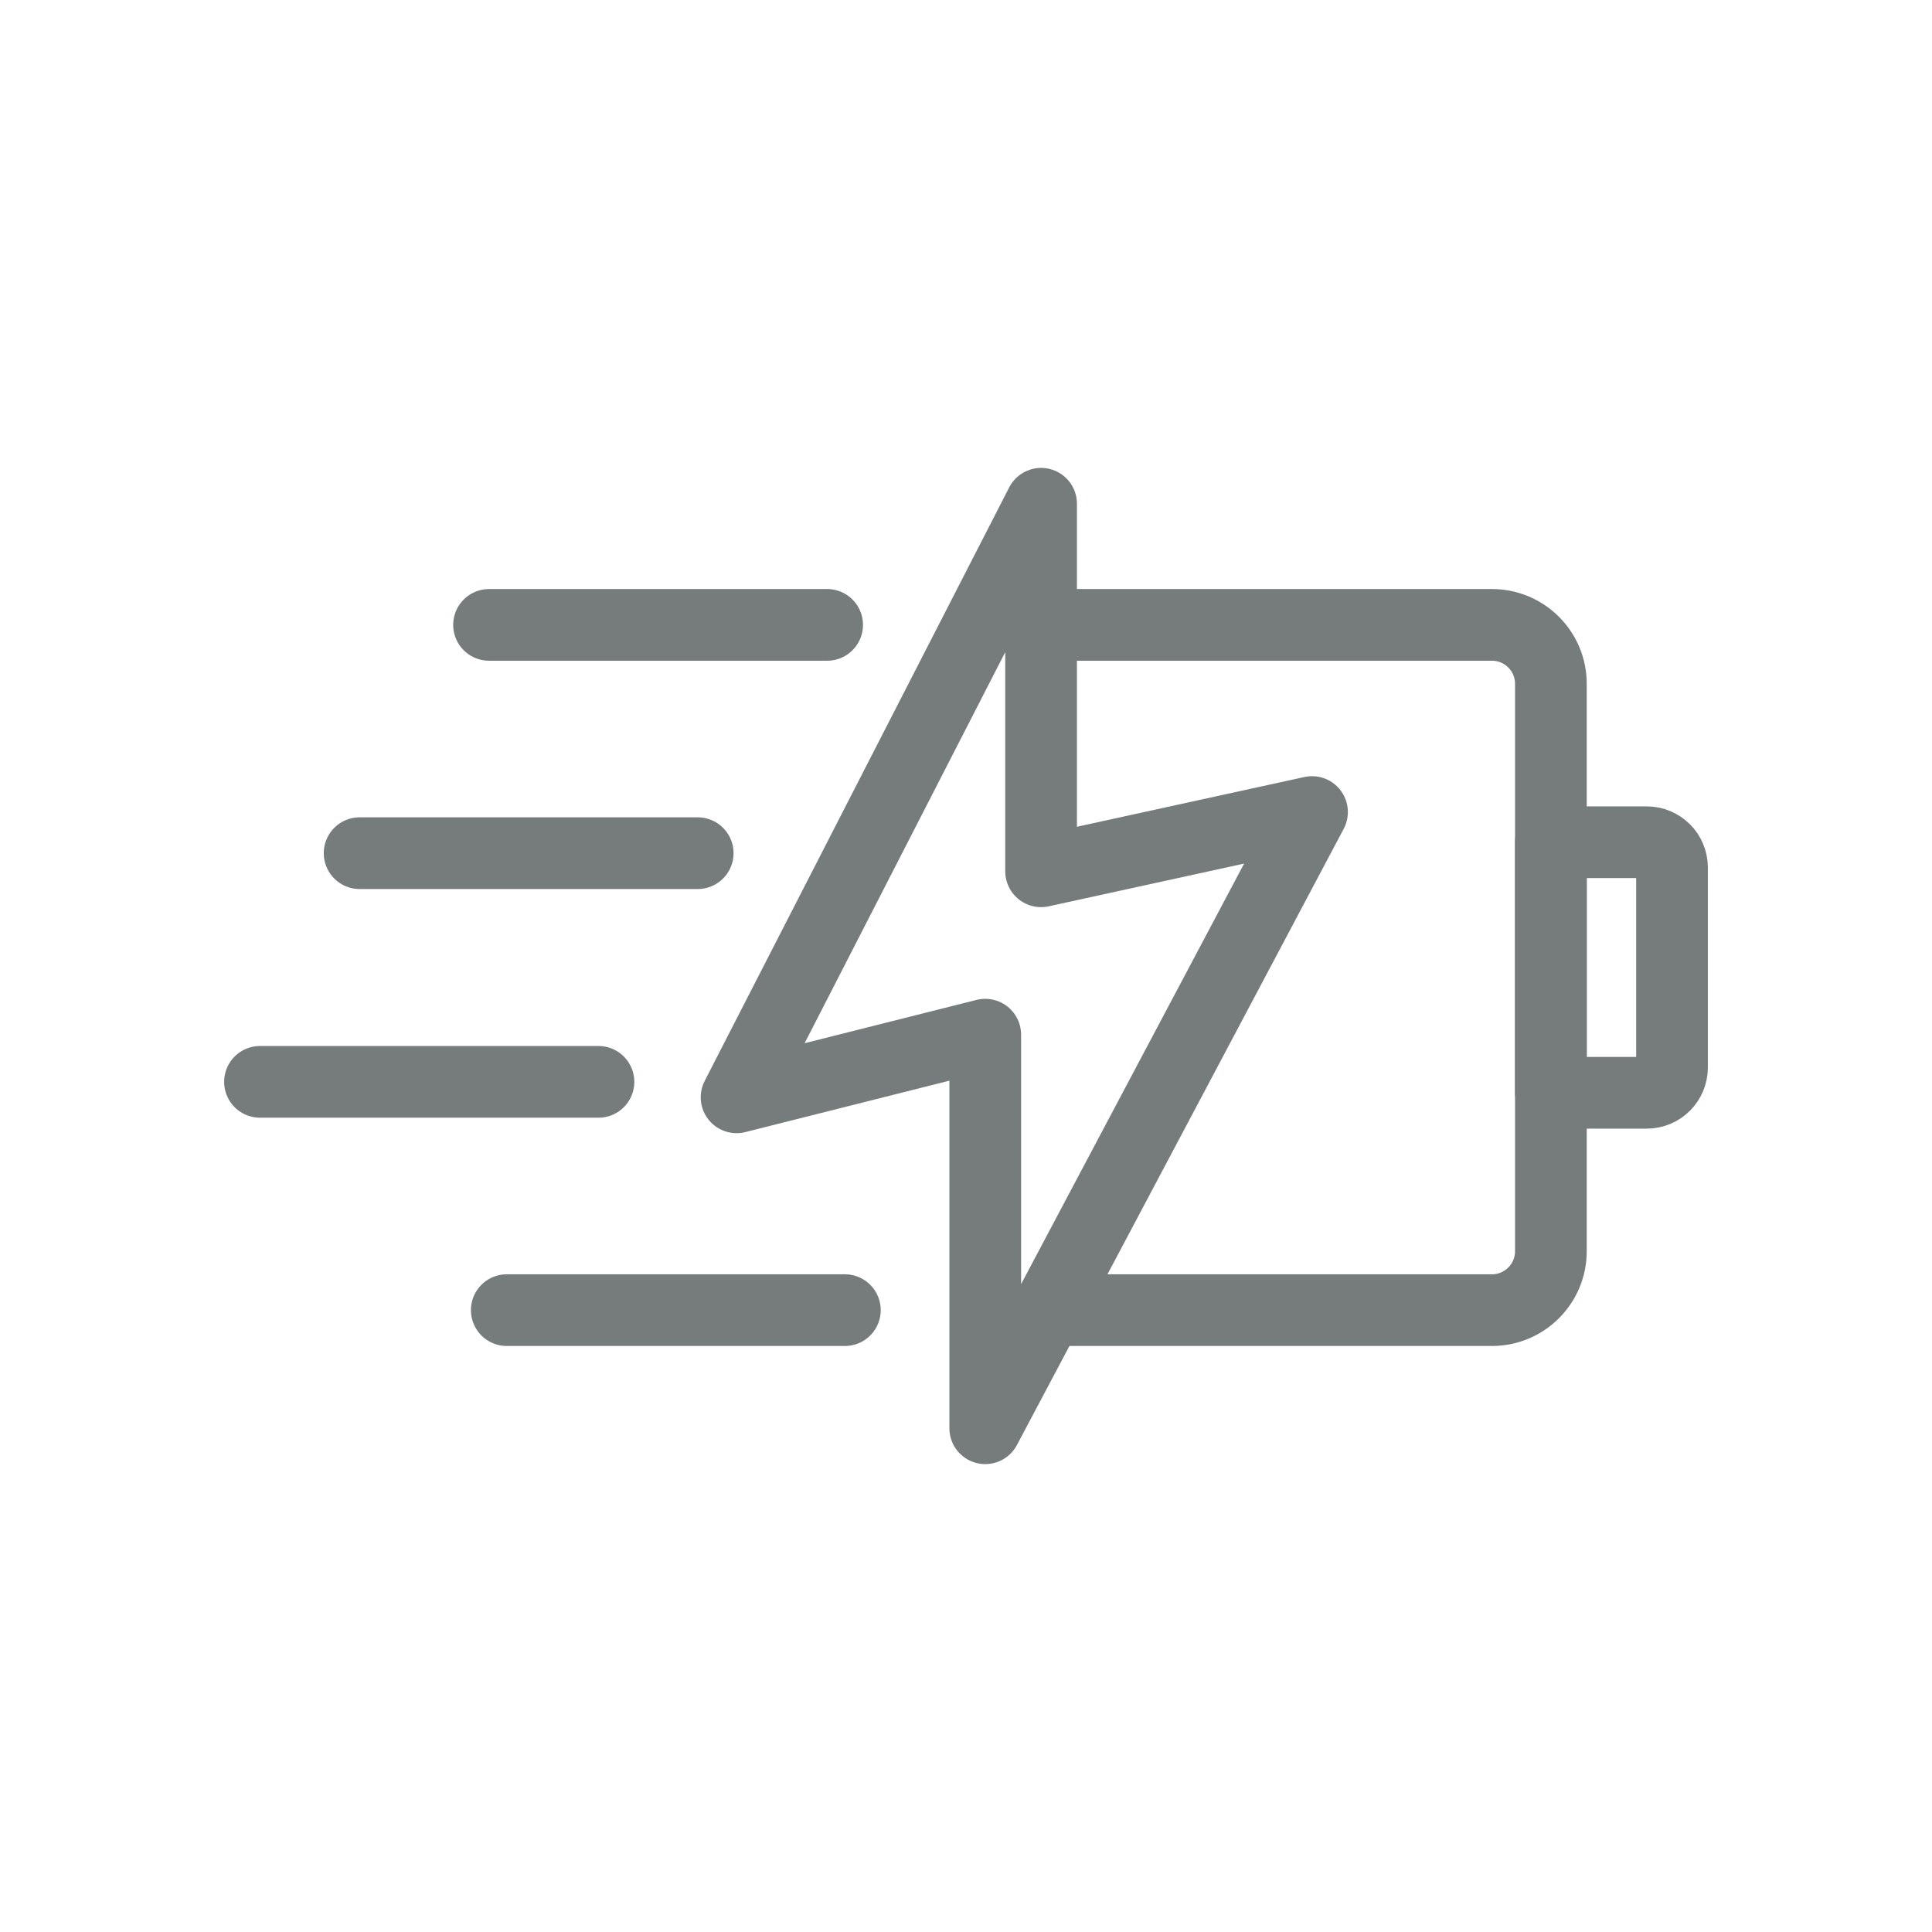
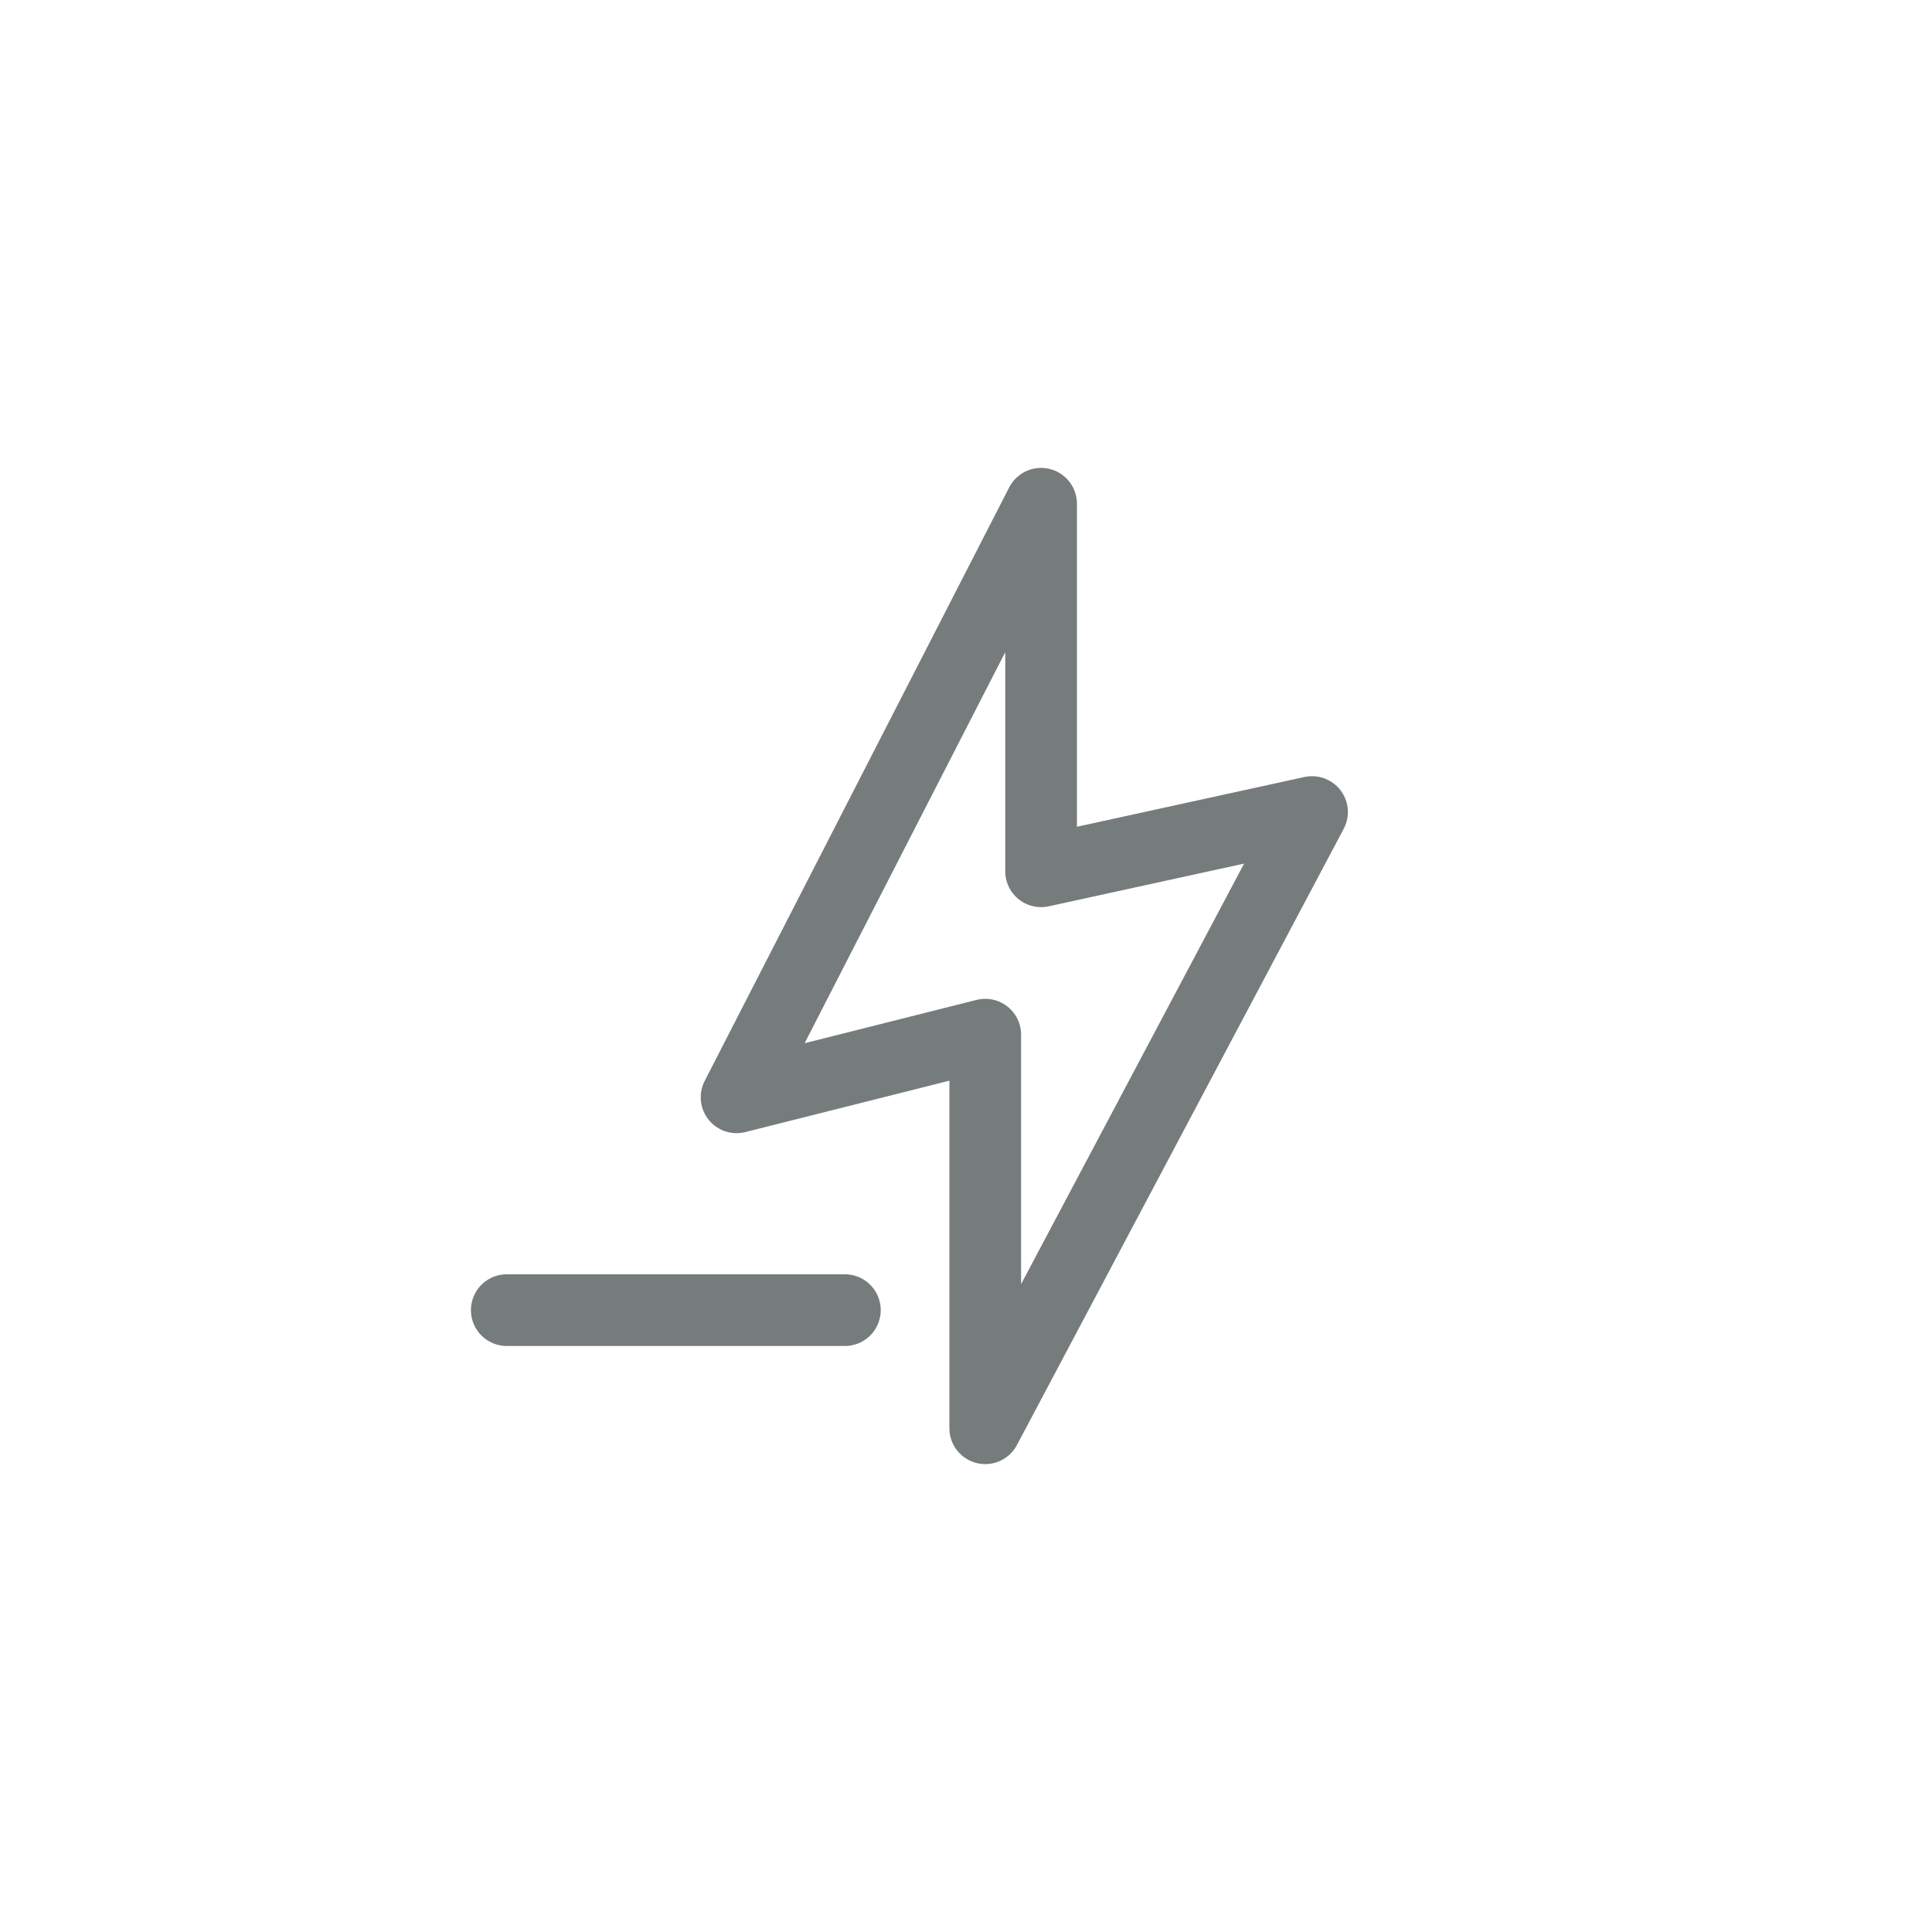
<svg xmlns="http://www.w3.org/2000/svg" version="1.1" id="Layer_1" x="0px" y="0px" viewBox="0 0 512 512" style="enable-background:new 0 0 512 512;" xml:space="preserve">
  <style type="text/css">
	.st0{fill:none;stroke:#767B7C;stroke-width:19;stroke-linecap:round;stroke-linejoin:round;stroke-miterlimit:10;}
</style>
  <g>
    <g id="_x30_6">
-       <path class="st0" d="M279.2,165.6h116.2c8.6,0,15.6,7,15.6,15.6v150.4c0,8.6-7,15.6-15.6,15.6H282.2" />
-       <path class="st0" d="M411,289.6h25.4c3.7,0,6.7-3,6.7-6.7v-53c0-3.7-3-6.7-6.7-6.7H411V289.6z" />
      <polygon class="st0" points="195.2,290.8 275.9,133.5 275.9,230.9 347.7,215.2 261.1,378.5 261.1,274.2   " />
    </g>
    <g>
-       <line class="st0" x1="219.2" y1="165.6" x2="129.6" y2="165.6" />
      <line class="st0" x1="223.9" y1="347.2" x2="134.3" y2="347.2" />
-       <line class="st0" x1="158.6" y1="286.7" x2="68.9" y2="286.7" />
-       <line class="st0" x1="184.9" y1="226.1" x2="95.3" y2="226.1" />
    </g>
  </g>
</svg>